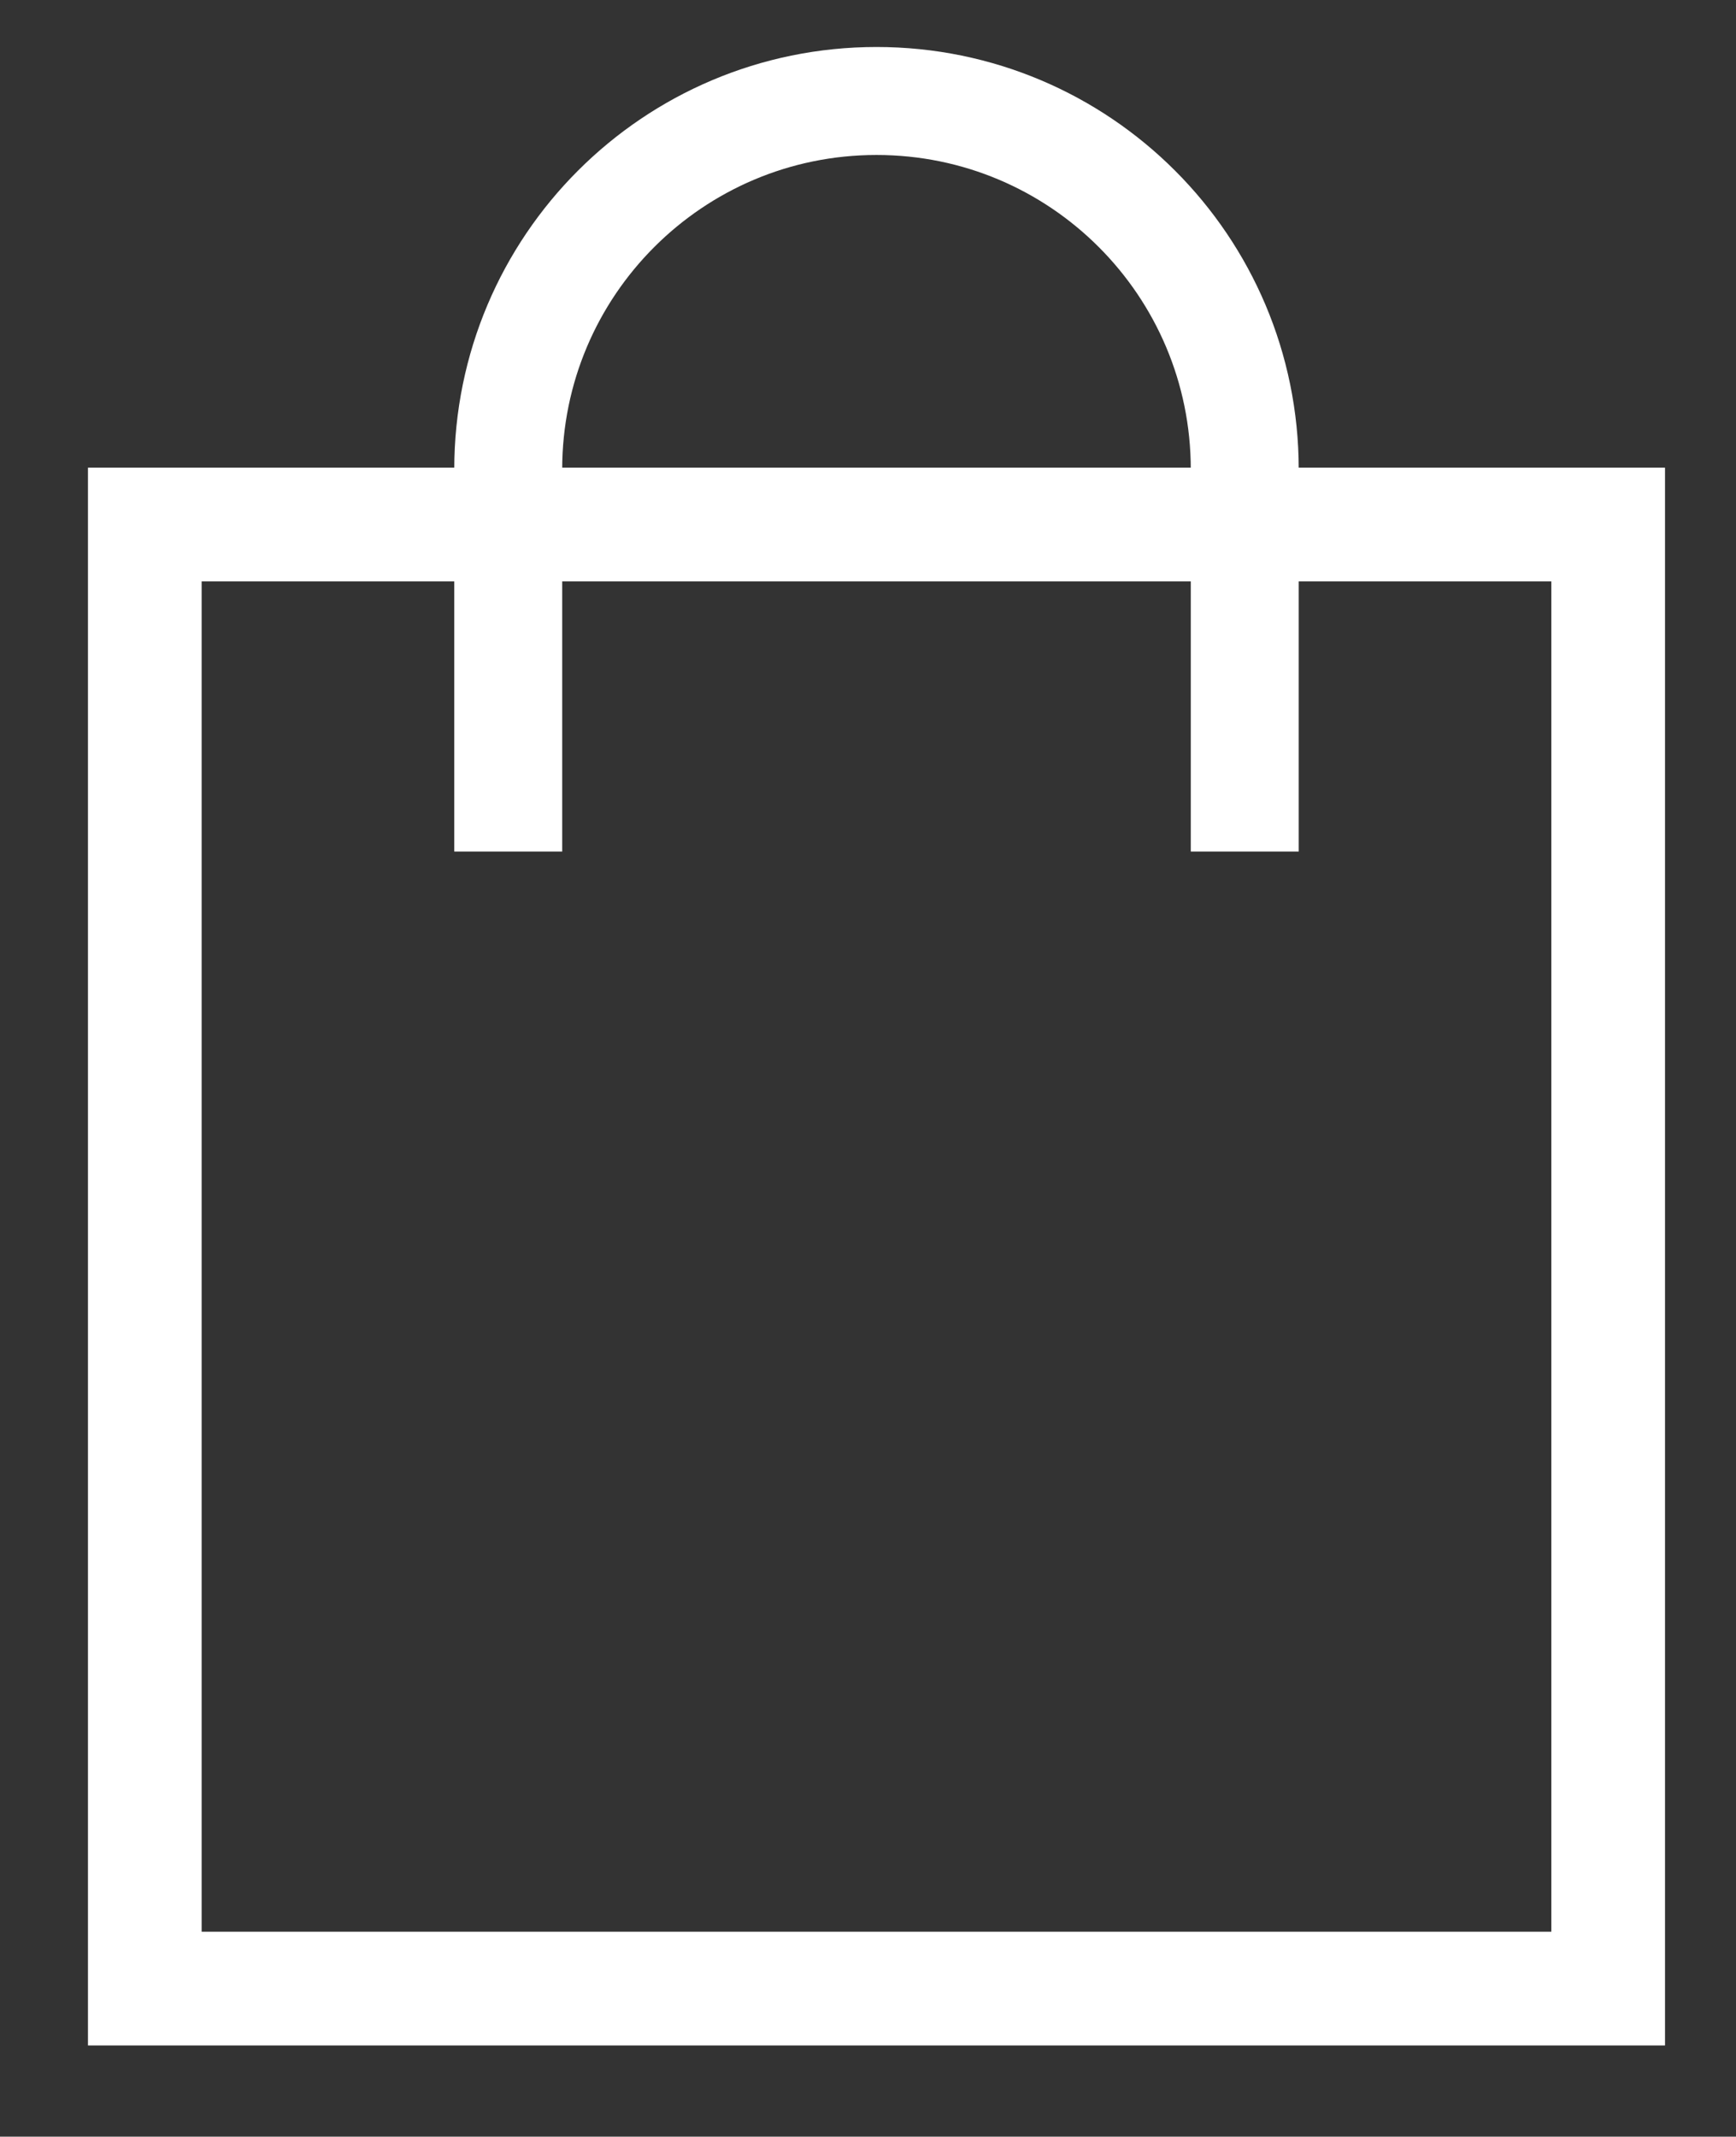
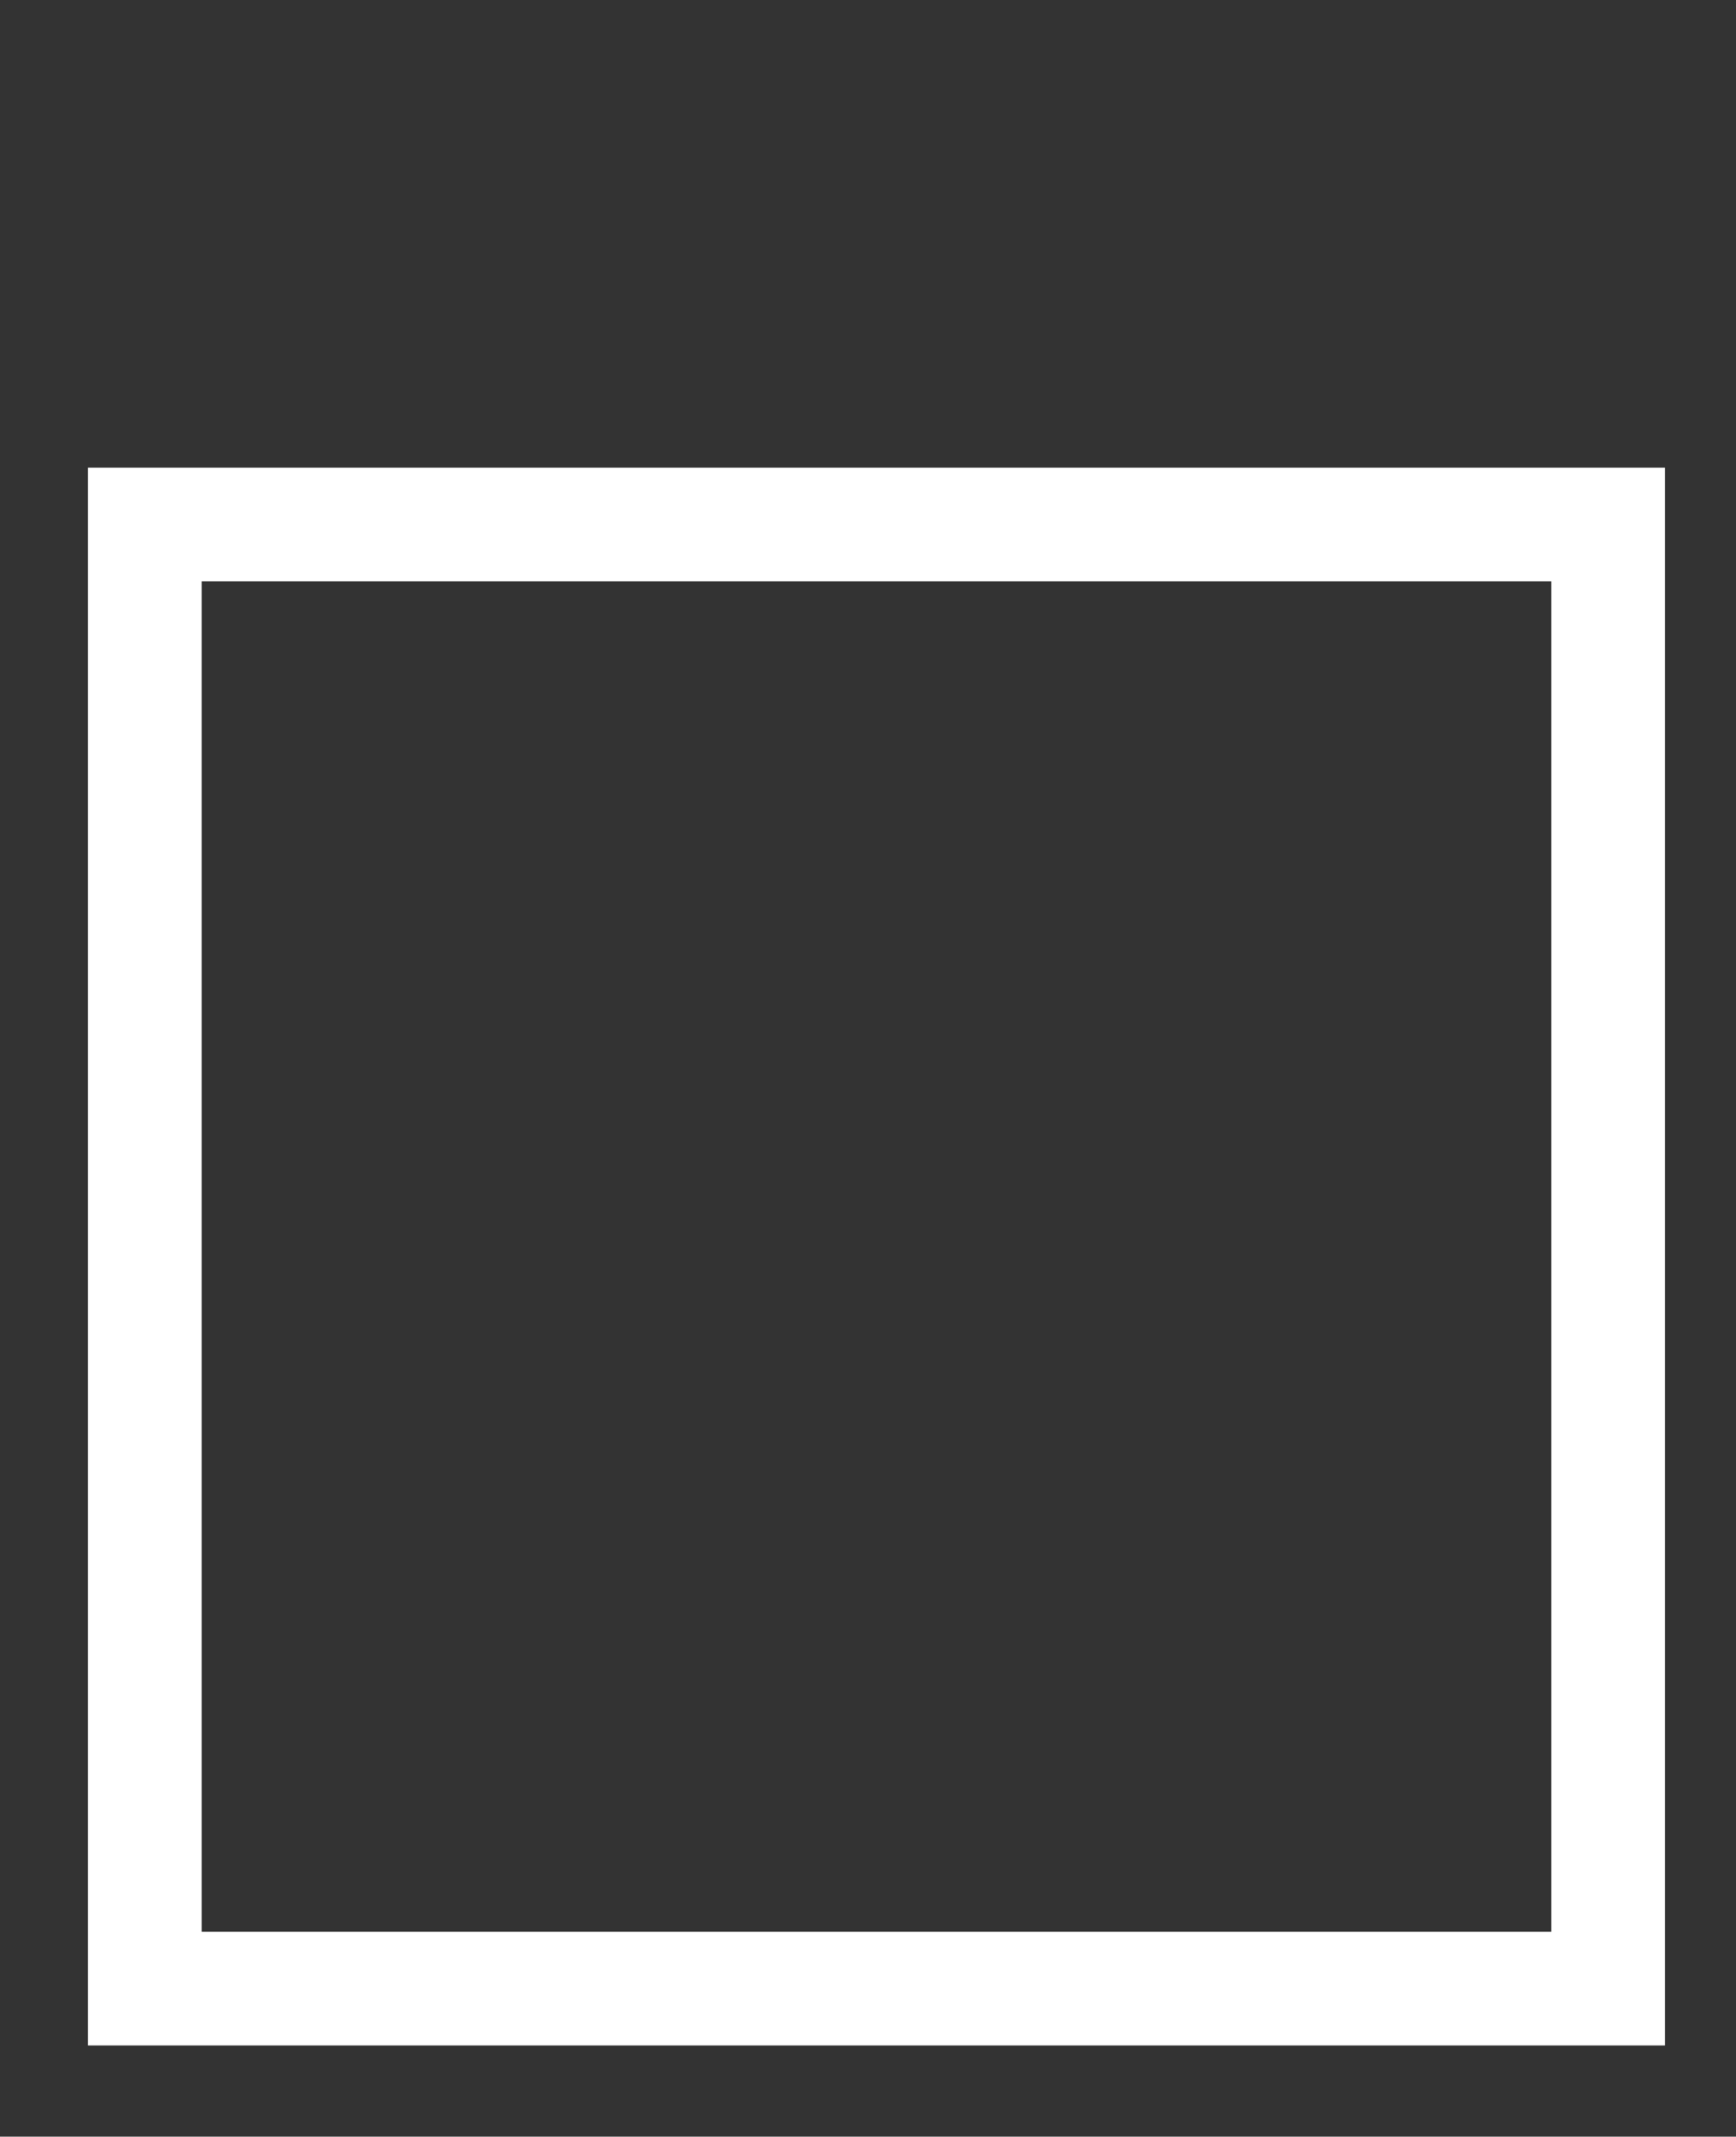
<svg xmlns="http://www.w3.org/2000/svg" version="1.1" id="Layer_1" x="0px" y="0px" width="22.083px" height="27.167px" viewBox="1.833 1.667 22.083 27.167" enable-background="new 1.833 1.667 22.083 27.167" xml:space="preserve">
  <rect x="1.833" y="1.667" width="22.083" height="27.167" fill="#333333" stroke="none" />
  <g>
-     <path fill="none" stroke="#FFFFFF" stroke-width="1.373" stroke-miterlimit="10" d="M8.298,12.494V7.635   c0-2.587,2.097-4.684,4.685-4.684s4.684,2.097,4.684,4.684v4.859" />
    <rect x="3.675" y="8.336" fill="none" stroke="#FFFFFF" stroke-width="1.446" stroke-miterlimit="10" width="18.615" height="18.615" />
  </g>
</svg>